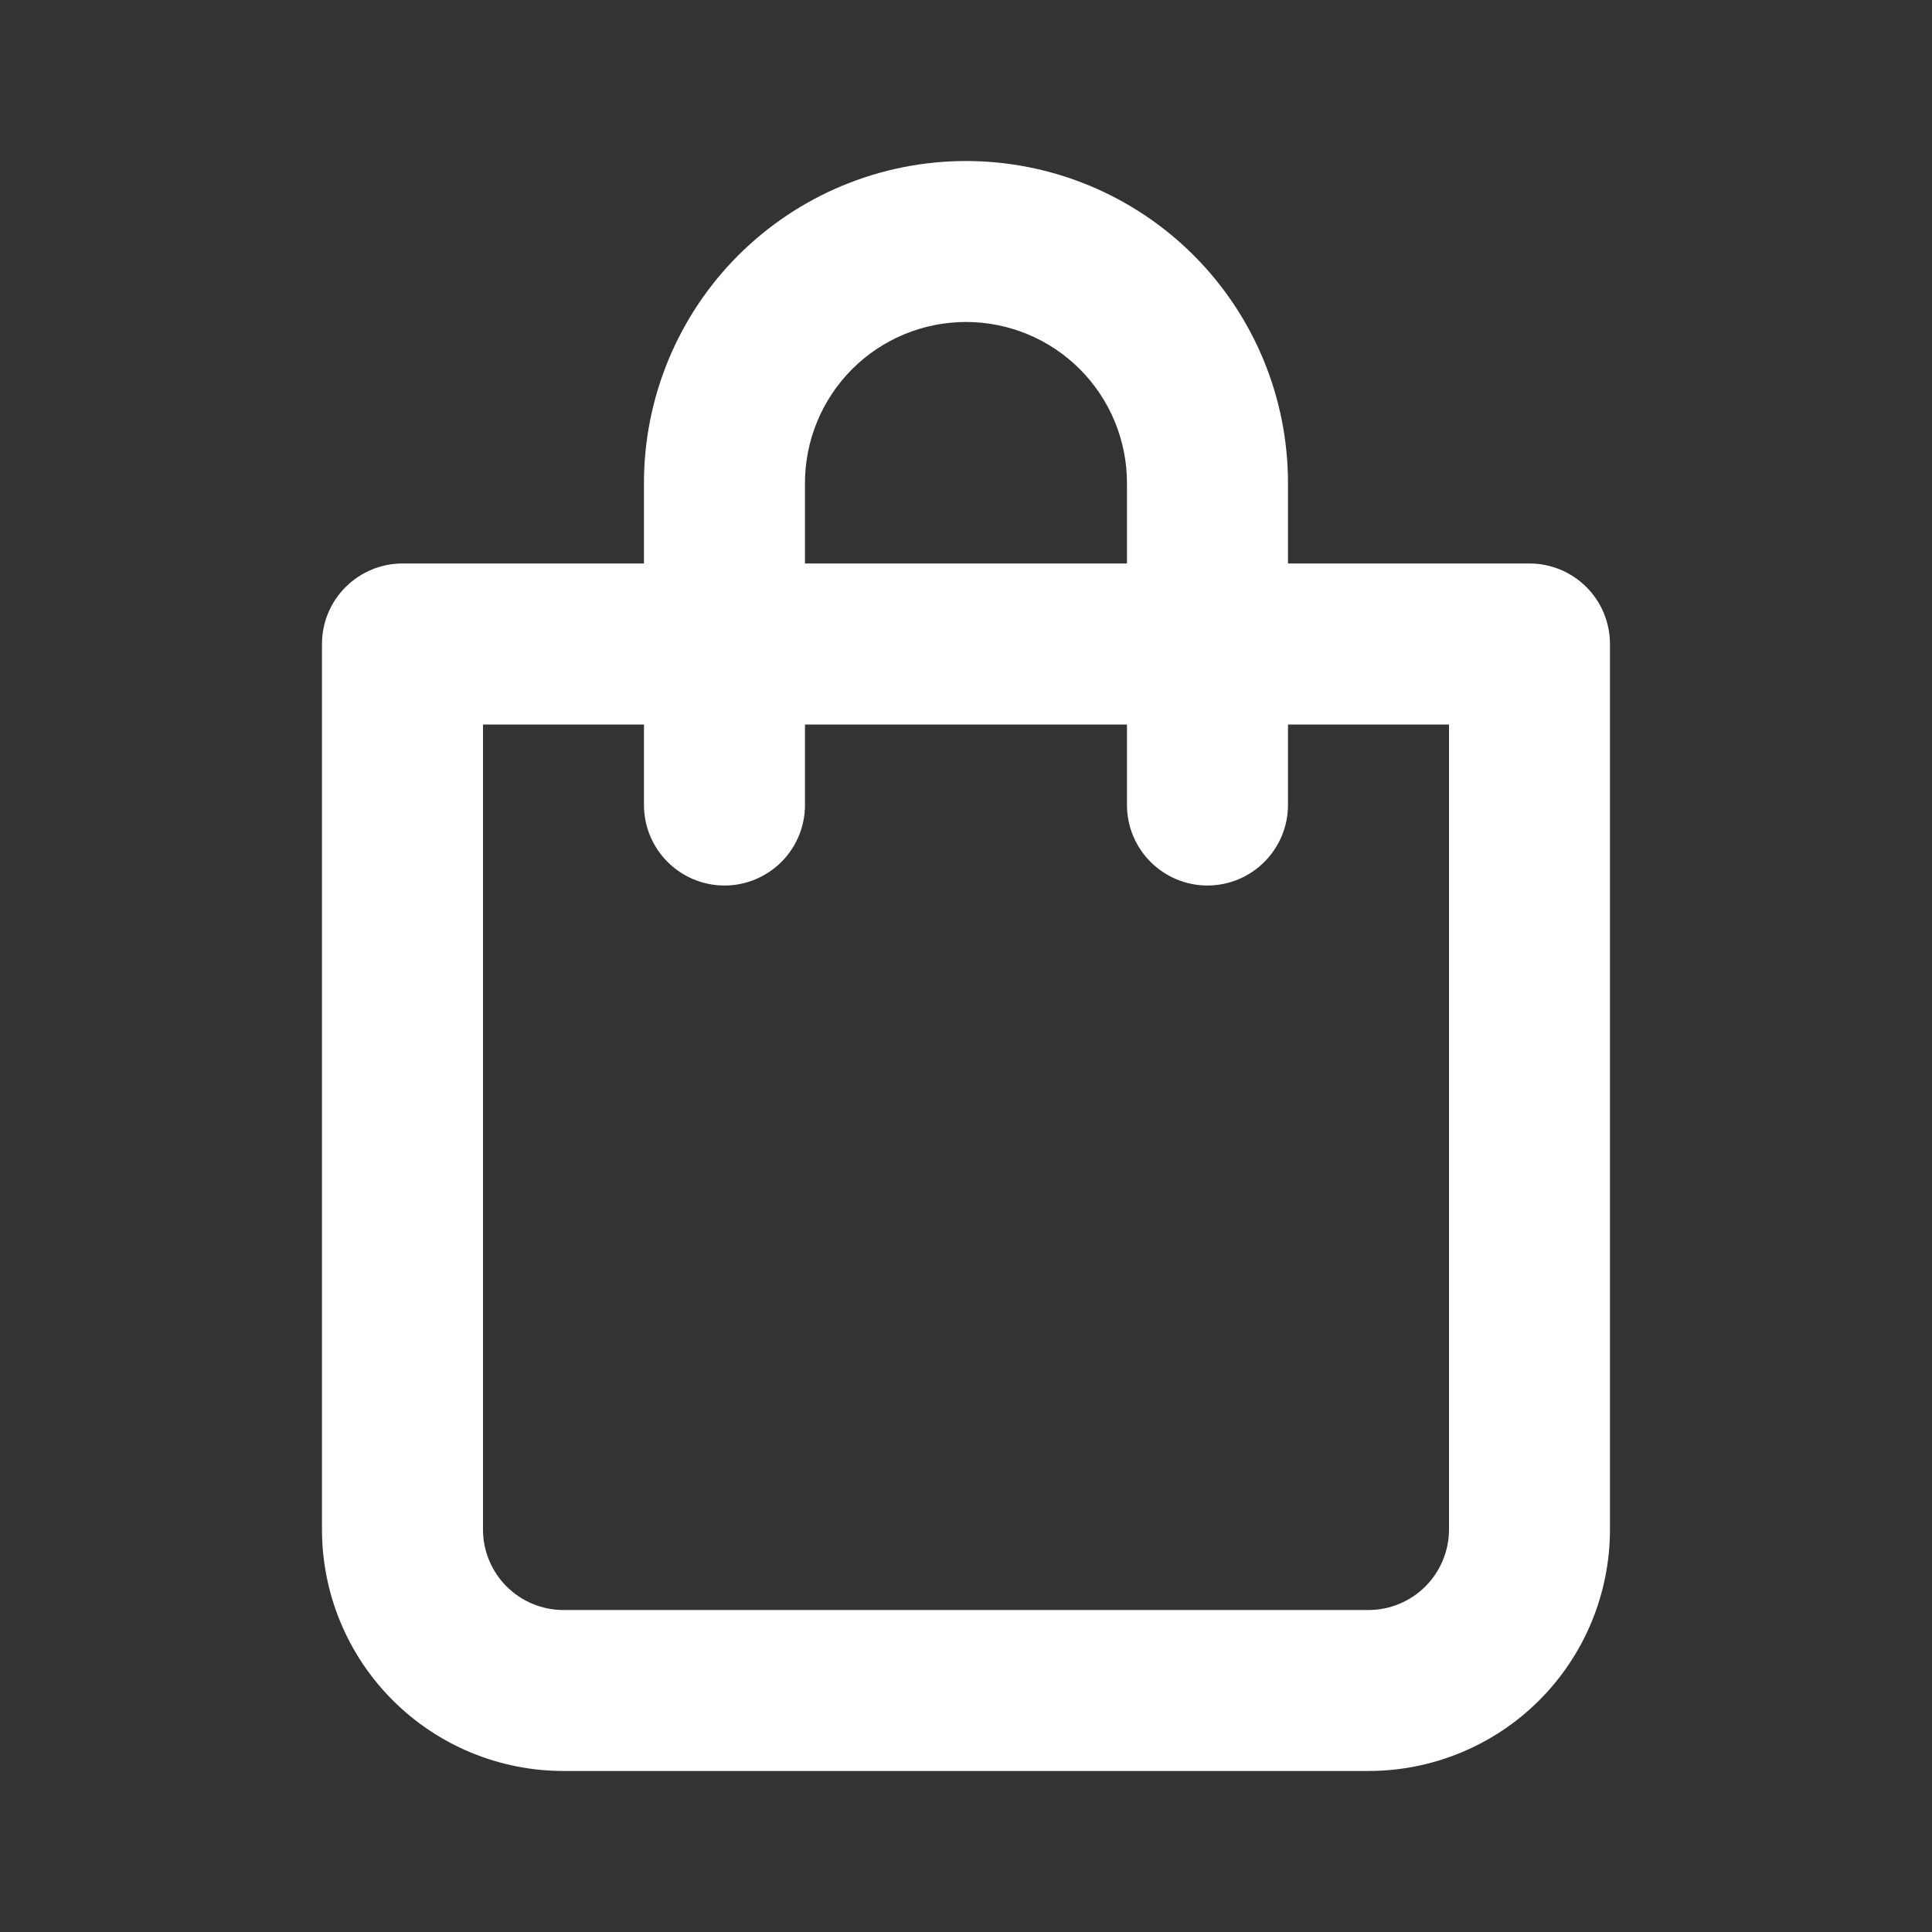
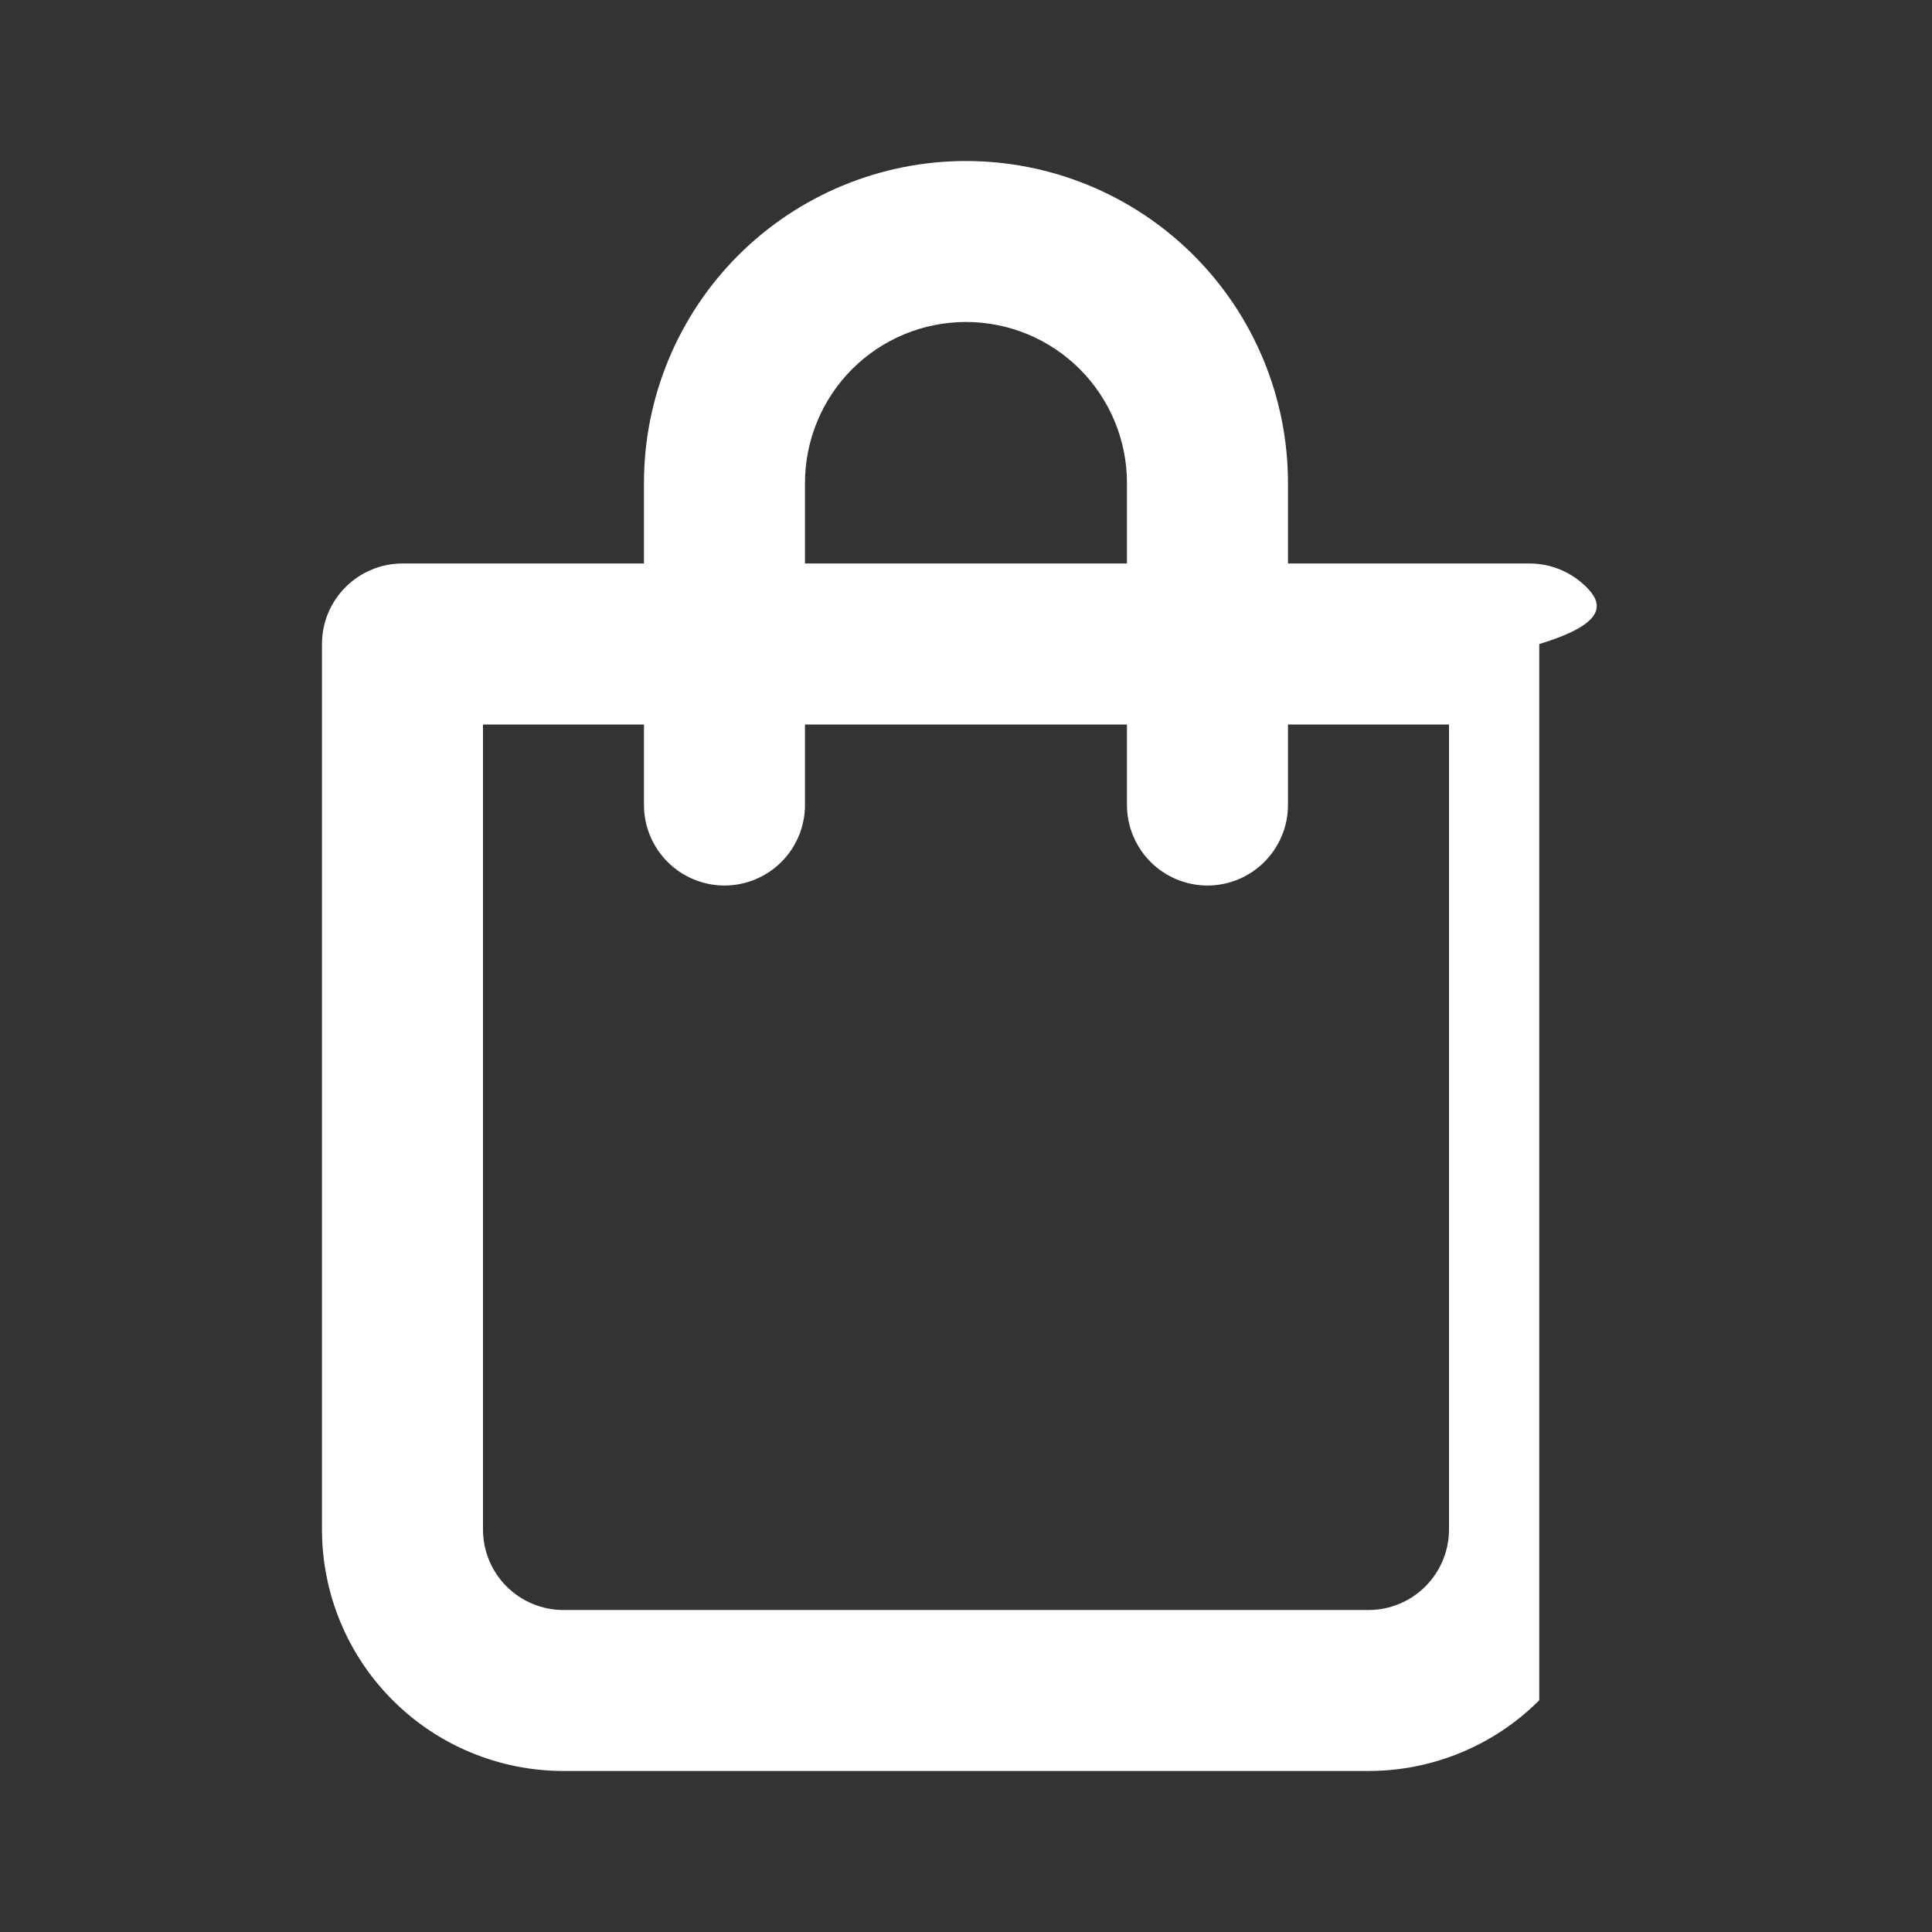
<svg xmlns="http://www.w3.org/2000/svg" width="32" height="32" viewBox="0 0 32 32" fill="none">
  <rect x="0" y="0" width="32" height="32" fill="#333333" stroke="none" />
-   <path d="M25.333 9.333H21.333V8C21.333 6.586 20.771 5.229 19.771 4.229C18.771 3.229 17.414 2.667 16 2.667C14.585 2.667 13.229 3.229 12.228 4.229C11.228 5.229 10.666 6.586 10.666 8V9.333H6.666C6.313 9.333 5.974 9.474 5.724 9.724C5.473 9.974 5.333 10.313 5.333 10.667L5.333 25.333C5.333 26.394 5.754 27.412 6.505 28.162C7.255 28.912 8.272 29.333 9.333 29.333H22.666C23.727 29.333 24.745 28.912 25.495 28.162C26.245 27.412 26.666 26.394 26.666 25.333V10.667C26.666 10.313 26.526 9.974 26.276 9.724C26.026 9.474 25.687 9.333 25.333 9.333ZM13.333 8C13.333 7.293 13.614 6.615 14.114 6.114C14.614 5.614 15.292 5.333 16 5.333C16.707 5.333 17.385 5.614 17.885 6.114C18.385 6.615 18.666 7.293 18.666 8V9.333H13.333V8ZM24 25.333C24 25.687 23.859 26.026 23.609 26.276C23.359 26.526 23.02 26.667 22.666 26.667H9.333C8.979 26.667 8.64 26.526 8.39 26.276C8.14 26.026 8 25.687 8 25.333L8 12H10.666V13.333C10.666 13.687 10.807 14.026 11.057 14.276C11.307 14.526 11.646 14.667 12 14.667C12.353 14.667 12.692 14.526 12.943 14.276C13.193 14.026 13.333 13.687 13.333 13.333V12H18.666V13.333C18.666 13.687 18.807 14.026 19.057 14.276C19.307 14.526 19.646 14.667 20 14.667C20.353 14.667 20.692 14.526 20.942 14.276C21.192 14.026 21.333 13.687 21.333 13.333V12L24 12V25.333Z" fill="white" />
+   <path d="M25.333 9.333H21.333V8C21.333 6.586 20.771 5.229 19.771 4.229C18.771 3.229 17.414 2.667 16 2.667C14.585 2.667 13.229 3.229 12.228 4.229C11.228 5.229 10.666 6.586 10.666 8V9.333H6.666C6.313 9.333 5.974 9.474 5.724 9.724C5.473 9.974 5.333 10.313 5.333 10.667L5.333 25.333C5.333 26.394 5.754 27.412 6.505 28.162C7.255 28.912 8.272 29.333 9.333 29.333H22.666C23.727 29.333 24.745 28.912 25.495 28.162V10.667C26.666 10.313 26.526 9.974 26.276 9.724C26.026 9.474 25.687 9.333 25.333 9.333ZM13.333 8C13.333 7.293 13.614 6.615 14.114 6.114C14.614 5.614 15.292 5.333 16 5.333C16.707 5.333 17.385 5.614 17.885 6.114C18.385 6.615 18.666 7.293 18.666 8V9.333H13.333V8ZM24 25.333C24 25.687 23.859 26.026 23.609 26.276C23.359 26.526 23.02 26.667 22.666 26.667H9.333C8.979 26.667 8.64 26.526 8.39 26.276C8.14 26.026 8 25.687 8 25.333L8 12H10.666V13.333C10.666 13.687 10.807 14.026 11.057 14.276C11.307 14.526 11.646 14.667 12 14.667C12.353 14.667 12.692 14.526 12.943 14.276C13.193 14.026 13.333 13.687 13.333 13.333V12H18.666V13.333C18.666 13.687 18.807 14.026 19.057 14.276C19.307 14.526 19.646 14.667 20 14.667C20.353 14.667 20.692 14.526 20.942 14.276C21.192 14.026 21.333 13.687 21.333 13.333V12L24 12V25.333Z" fill="white" />
</svg>